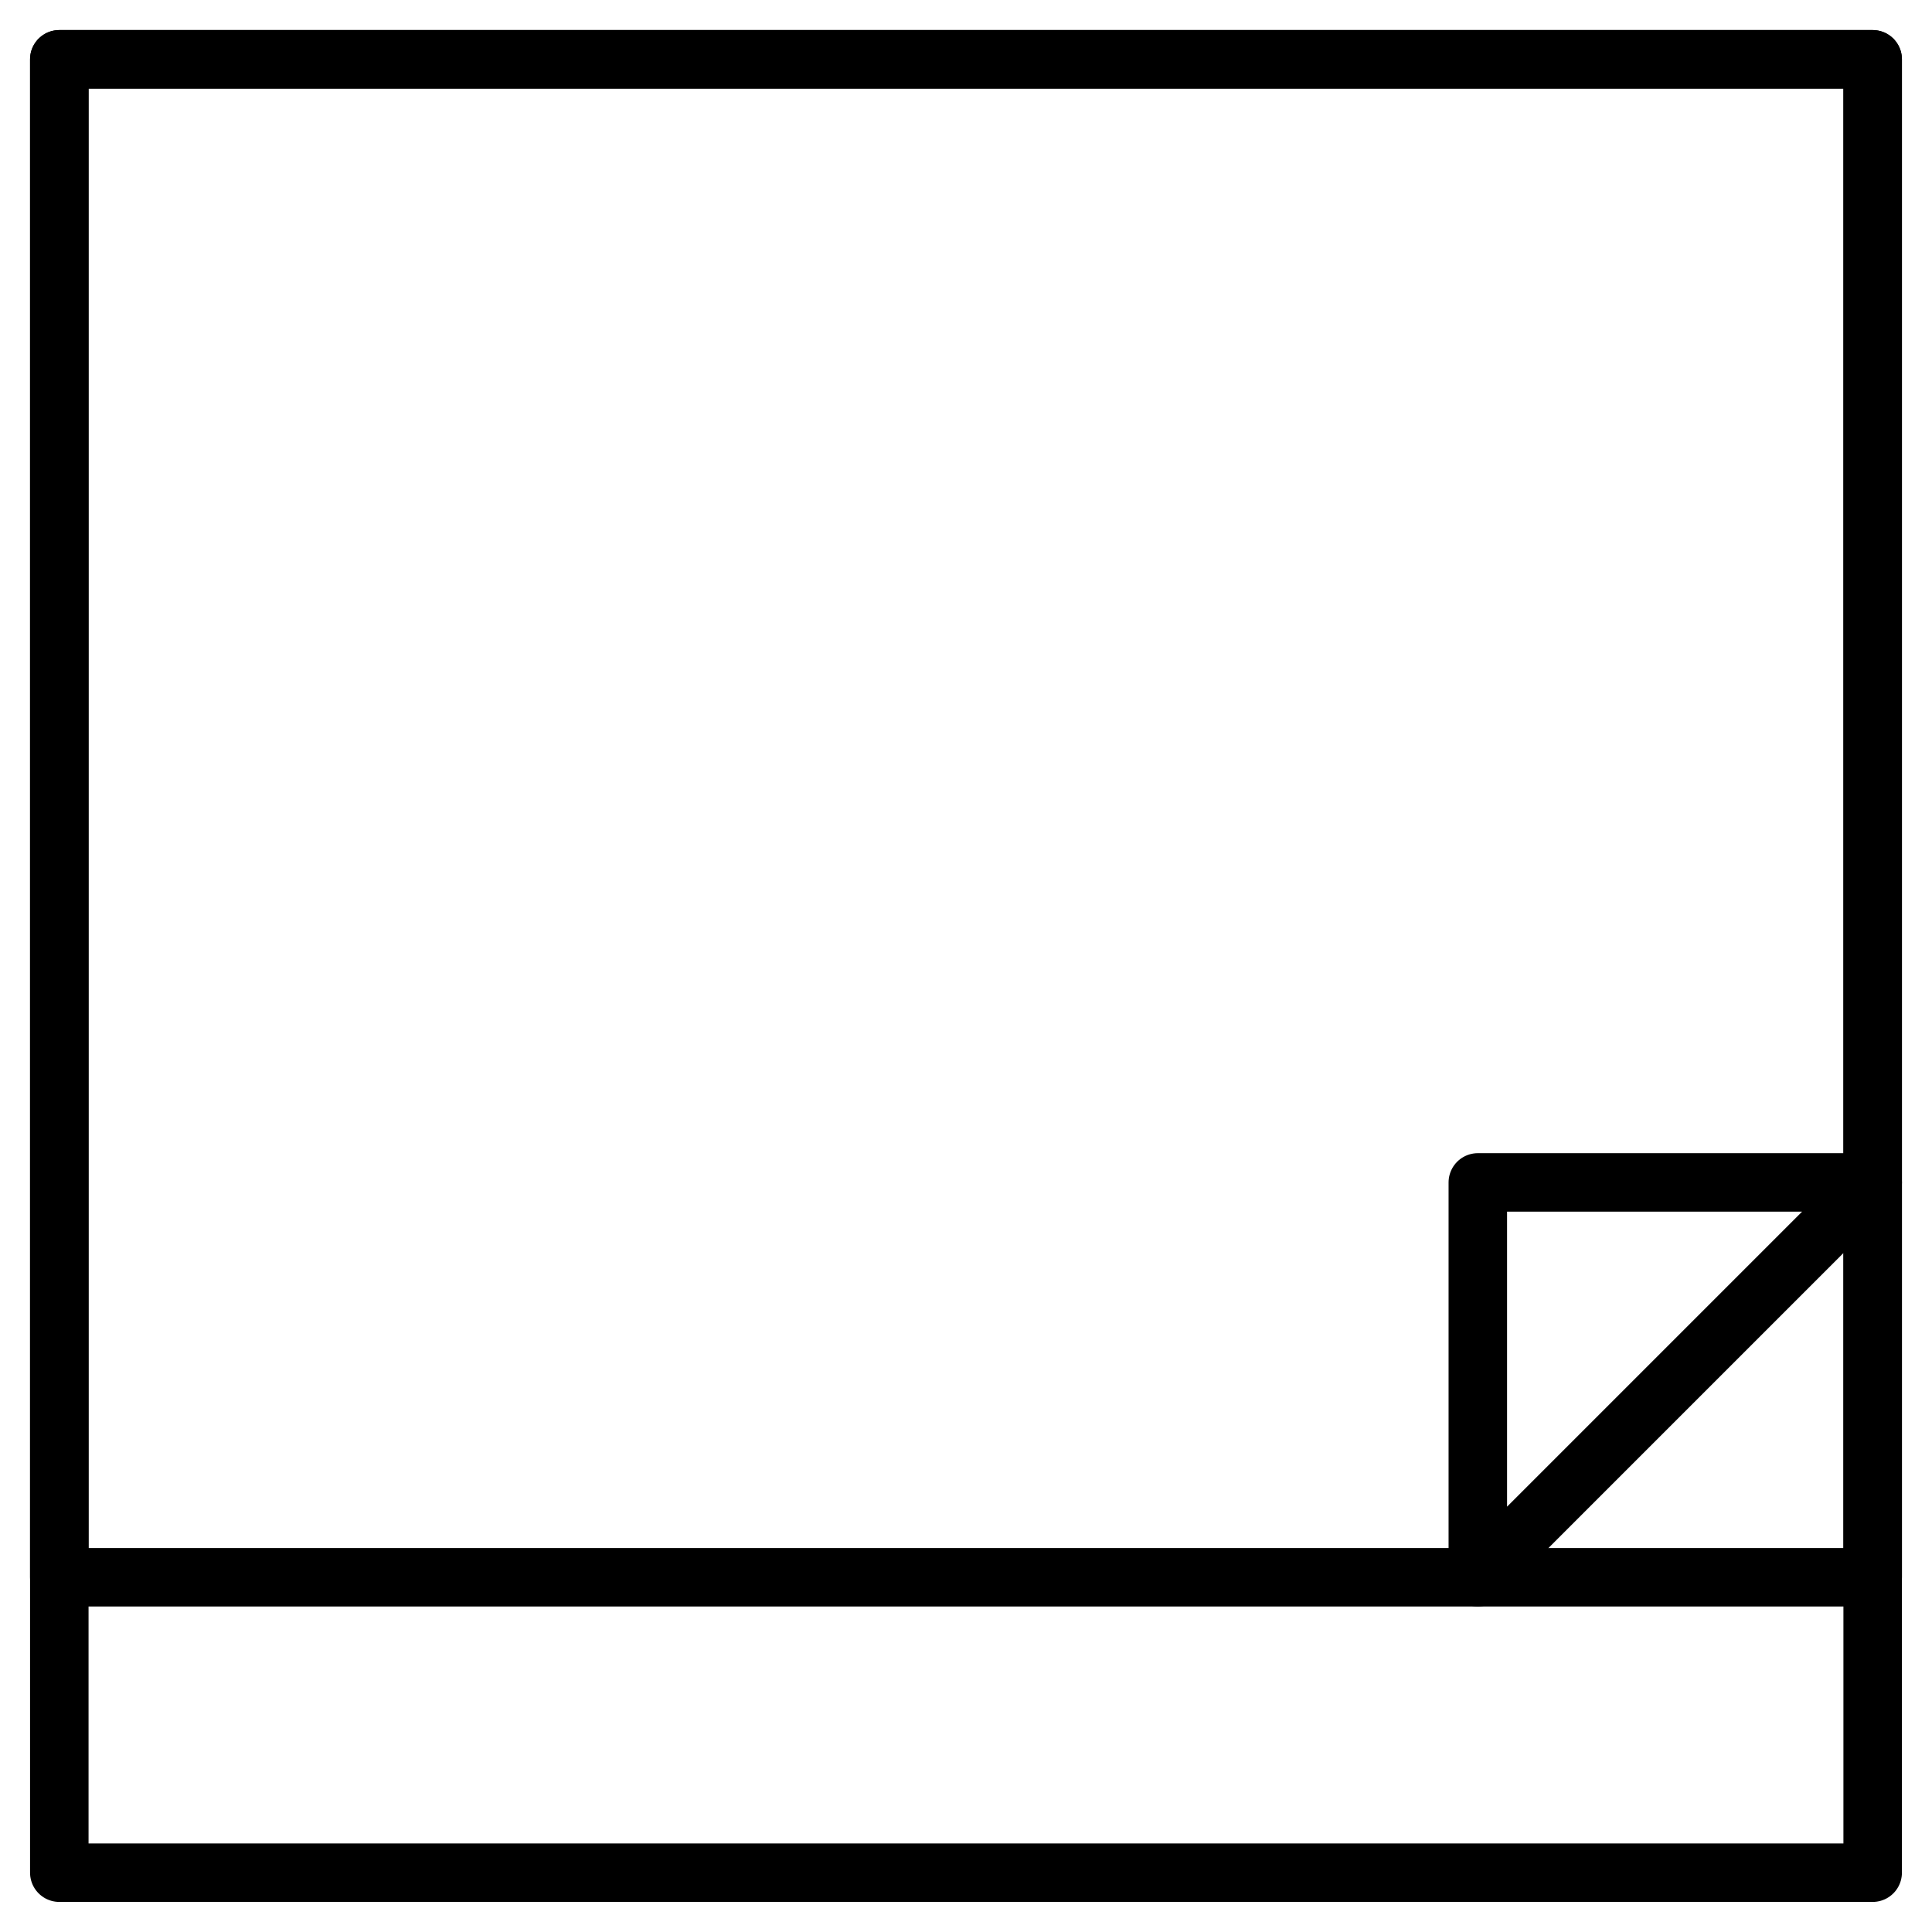
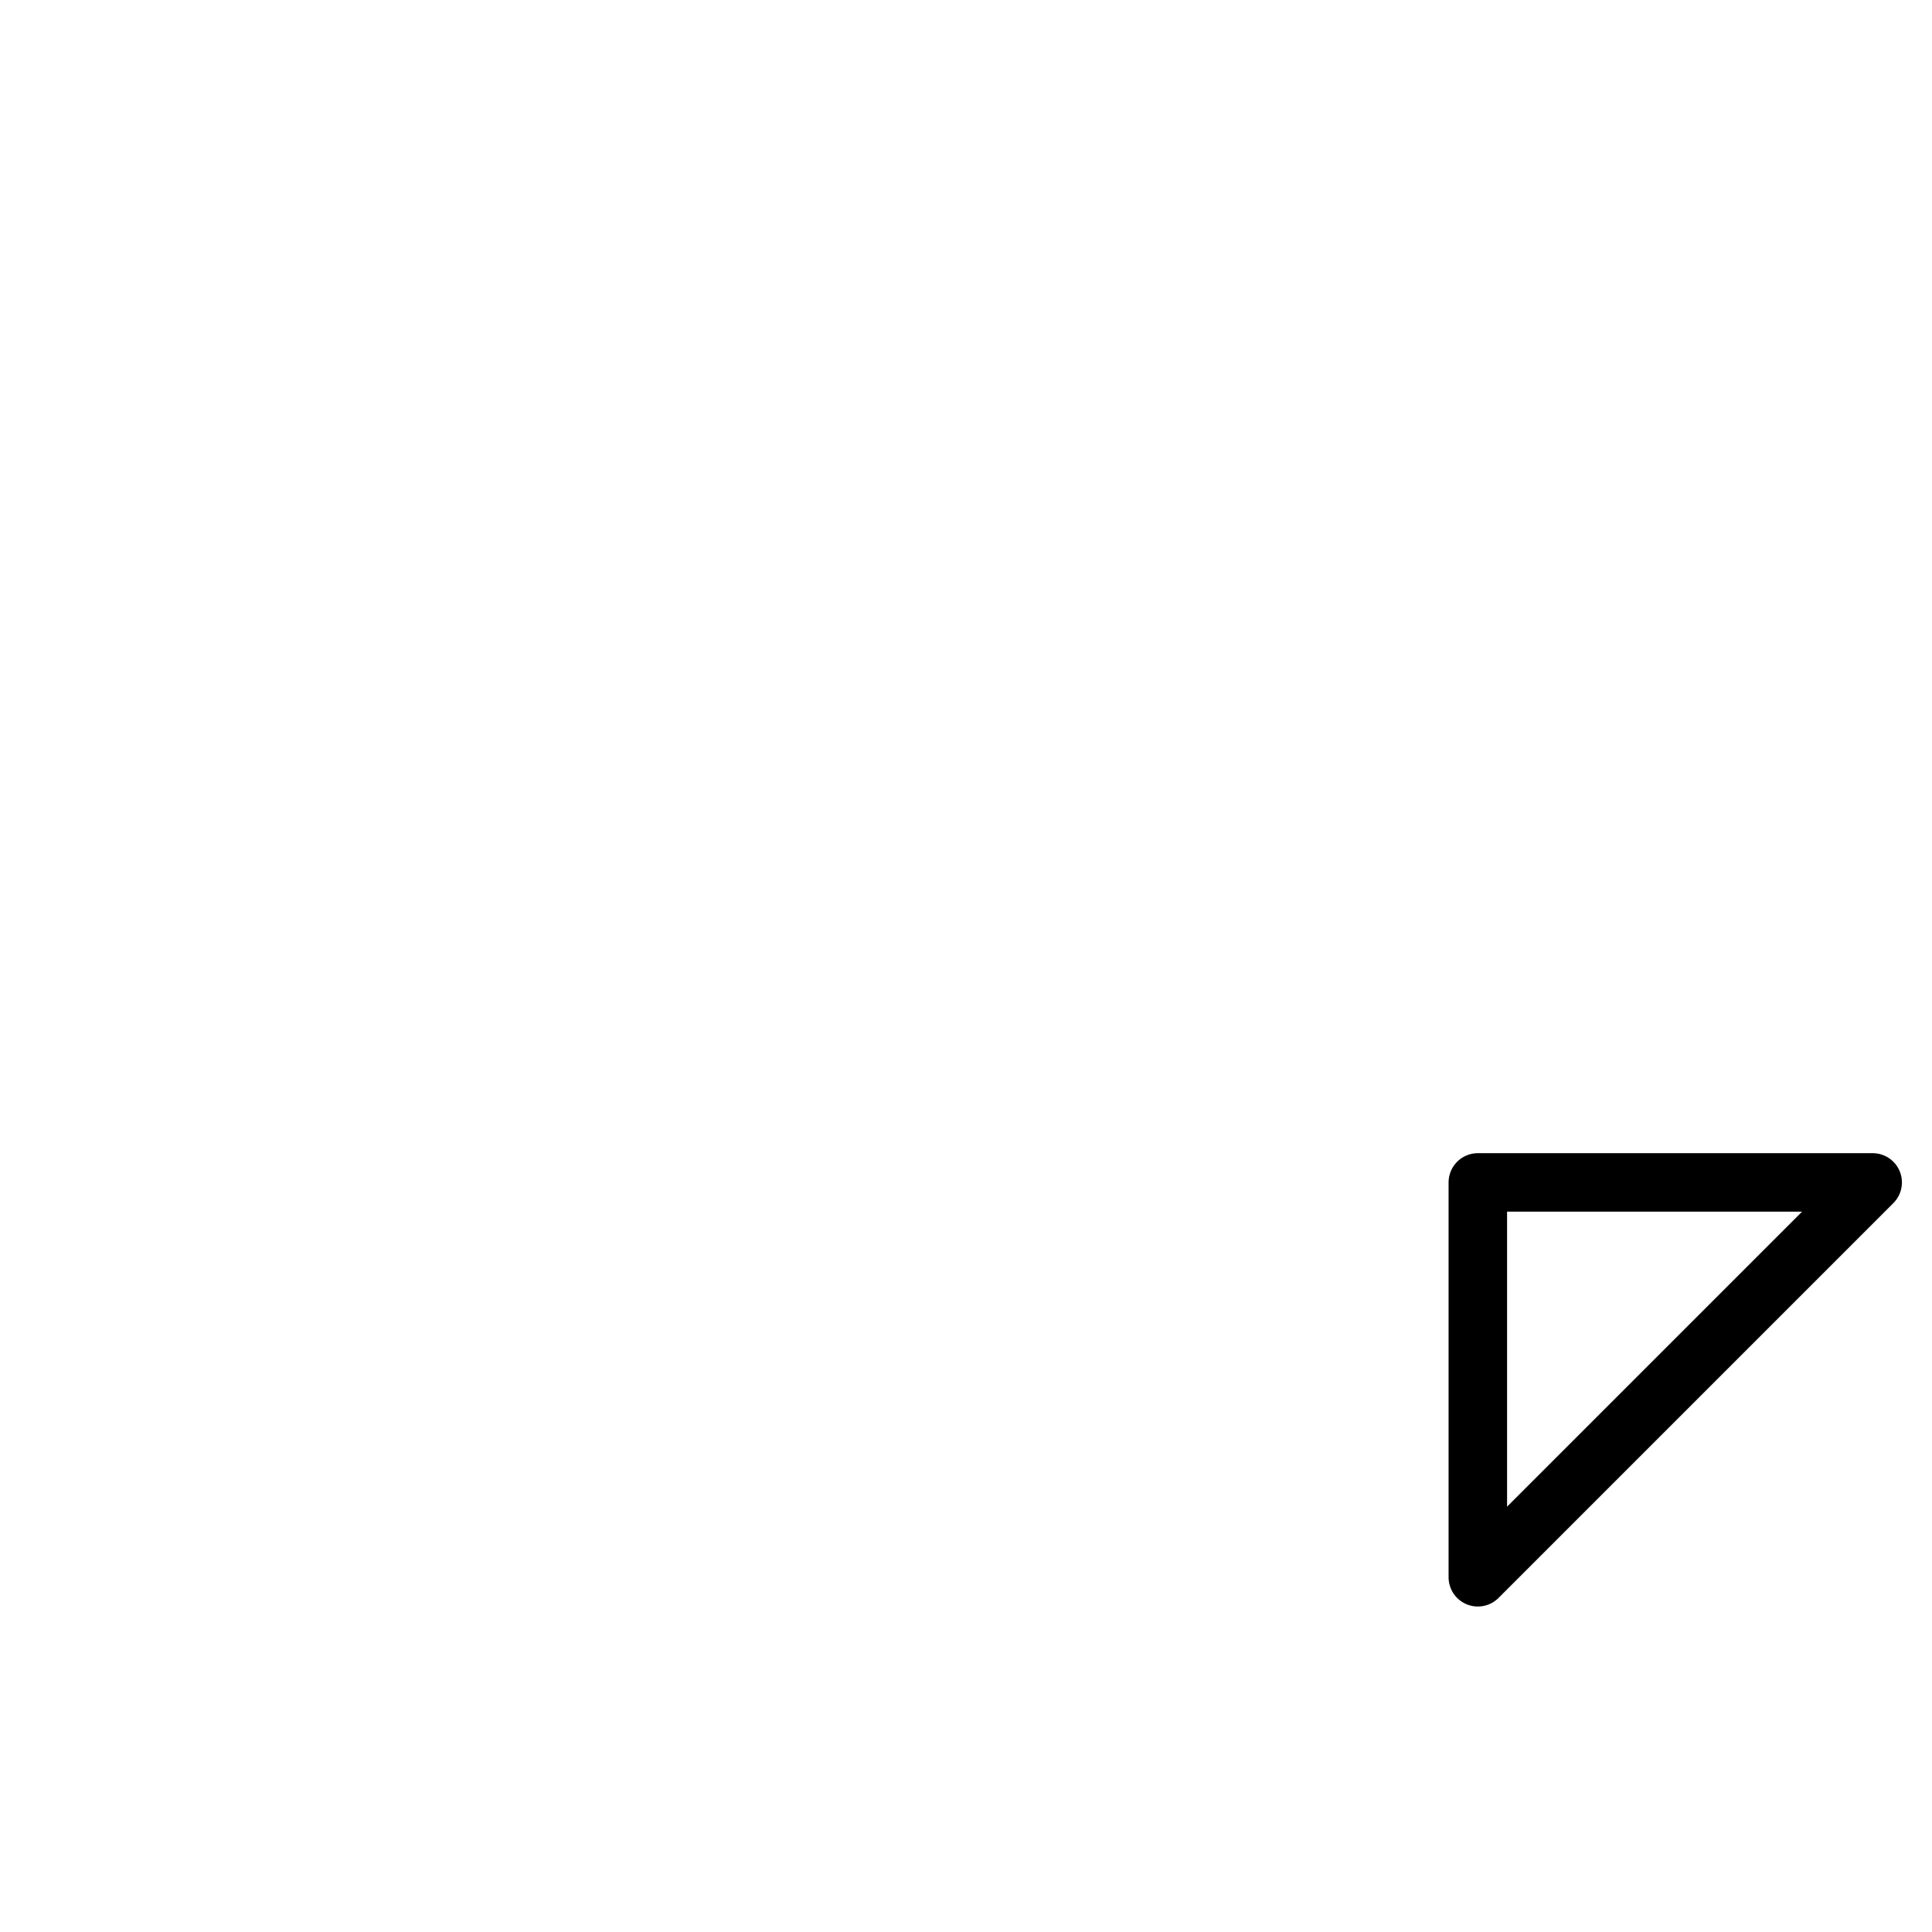
<svg xmlns="http://www.w3.org/2000/svg" width="800px" height="800px" version="1.1" viewBox="144 144 512 512">
  <g fill="none" stroke="#000000" stroke-linejoin="round" stroke-miterlimit="10" stroke-width="2">
-     <path transform="matrix(7.751 0 0 7.751 148.09 148.09)" d="m1.5 1.5h62v62h-62z" />
-     <path transform="matrix(7.751 0 0 7.751 148.09 148.09)" d="m1.5 1.5h62v51.9h-62z" />
    <path transform="matrix(7.751 0 0 7.751 148.09 148.09)" d="m50 53.4 13.5-13.5h-13.5z" />
  </g>
</svg>